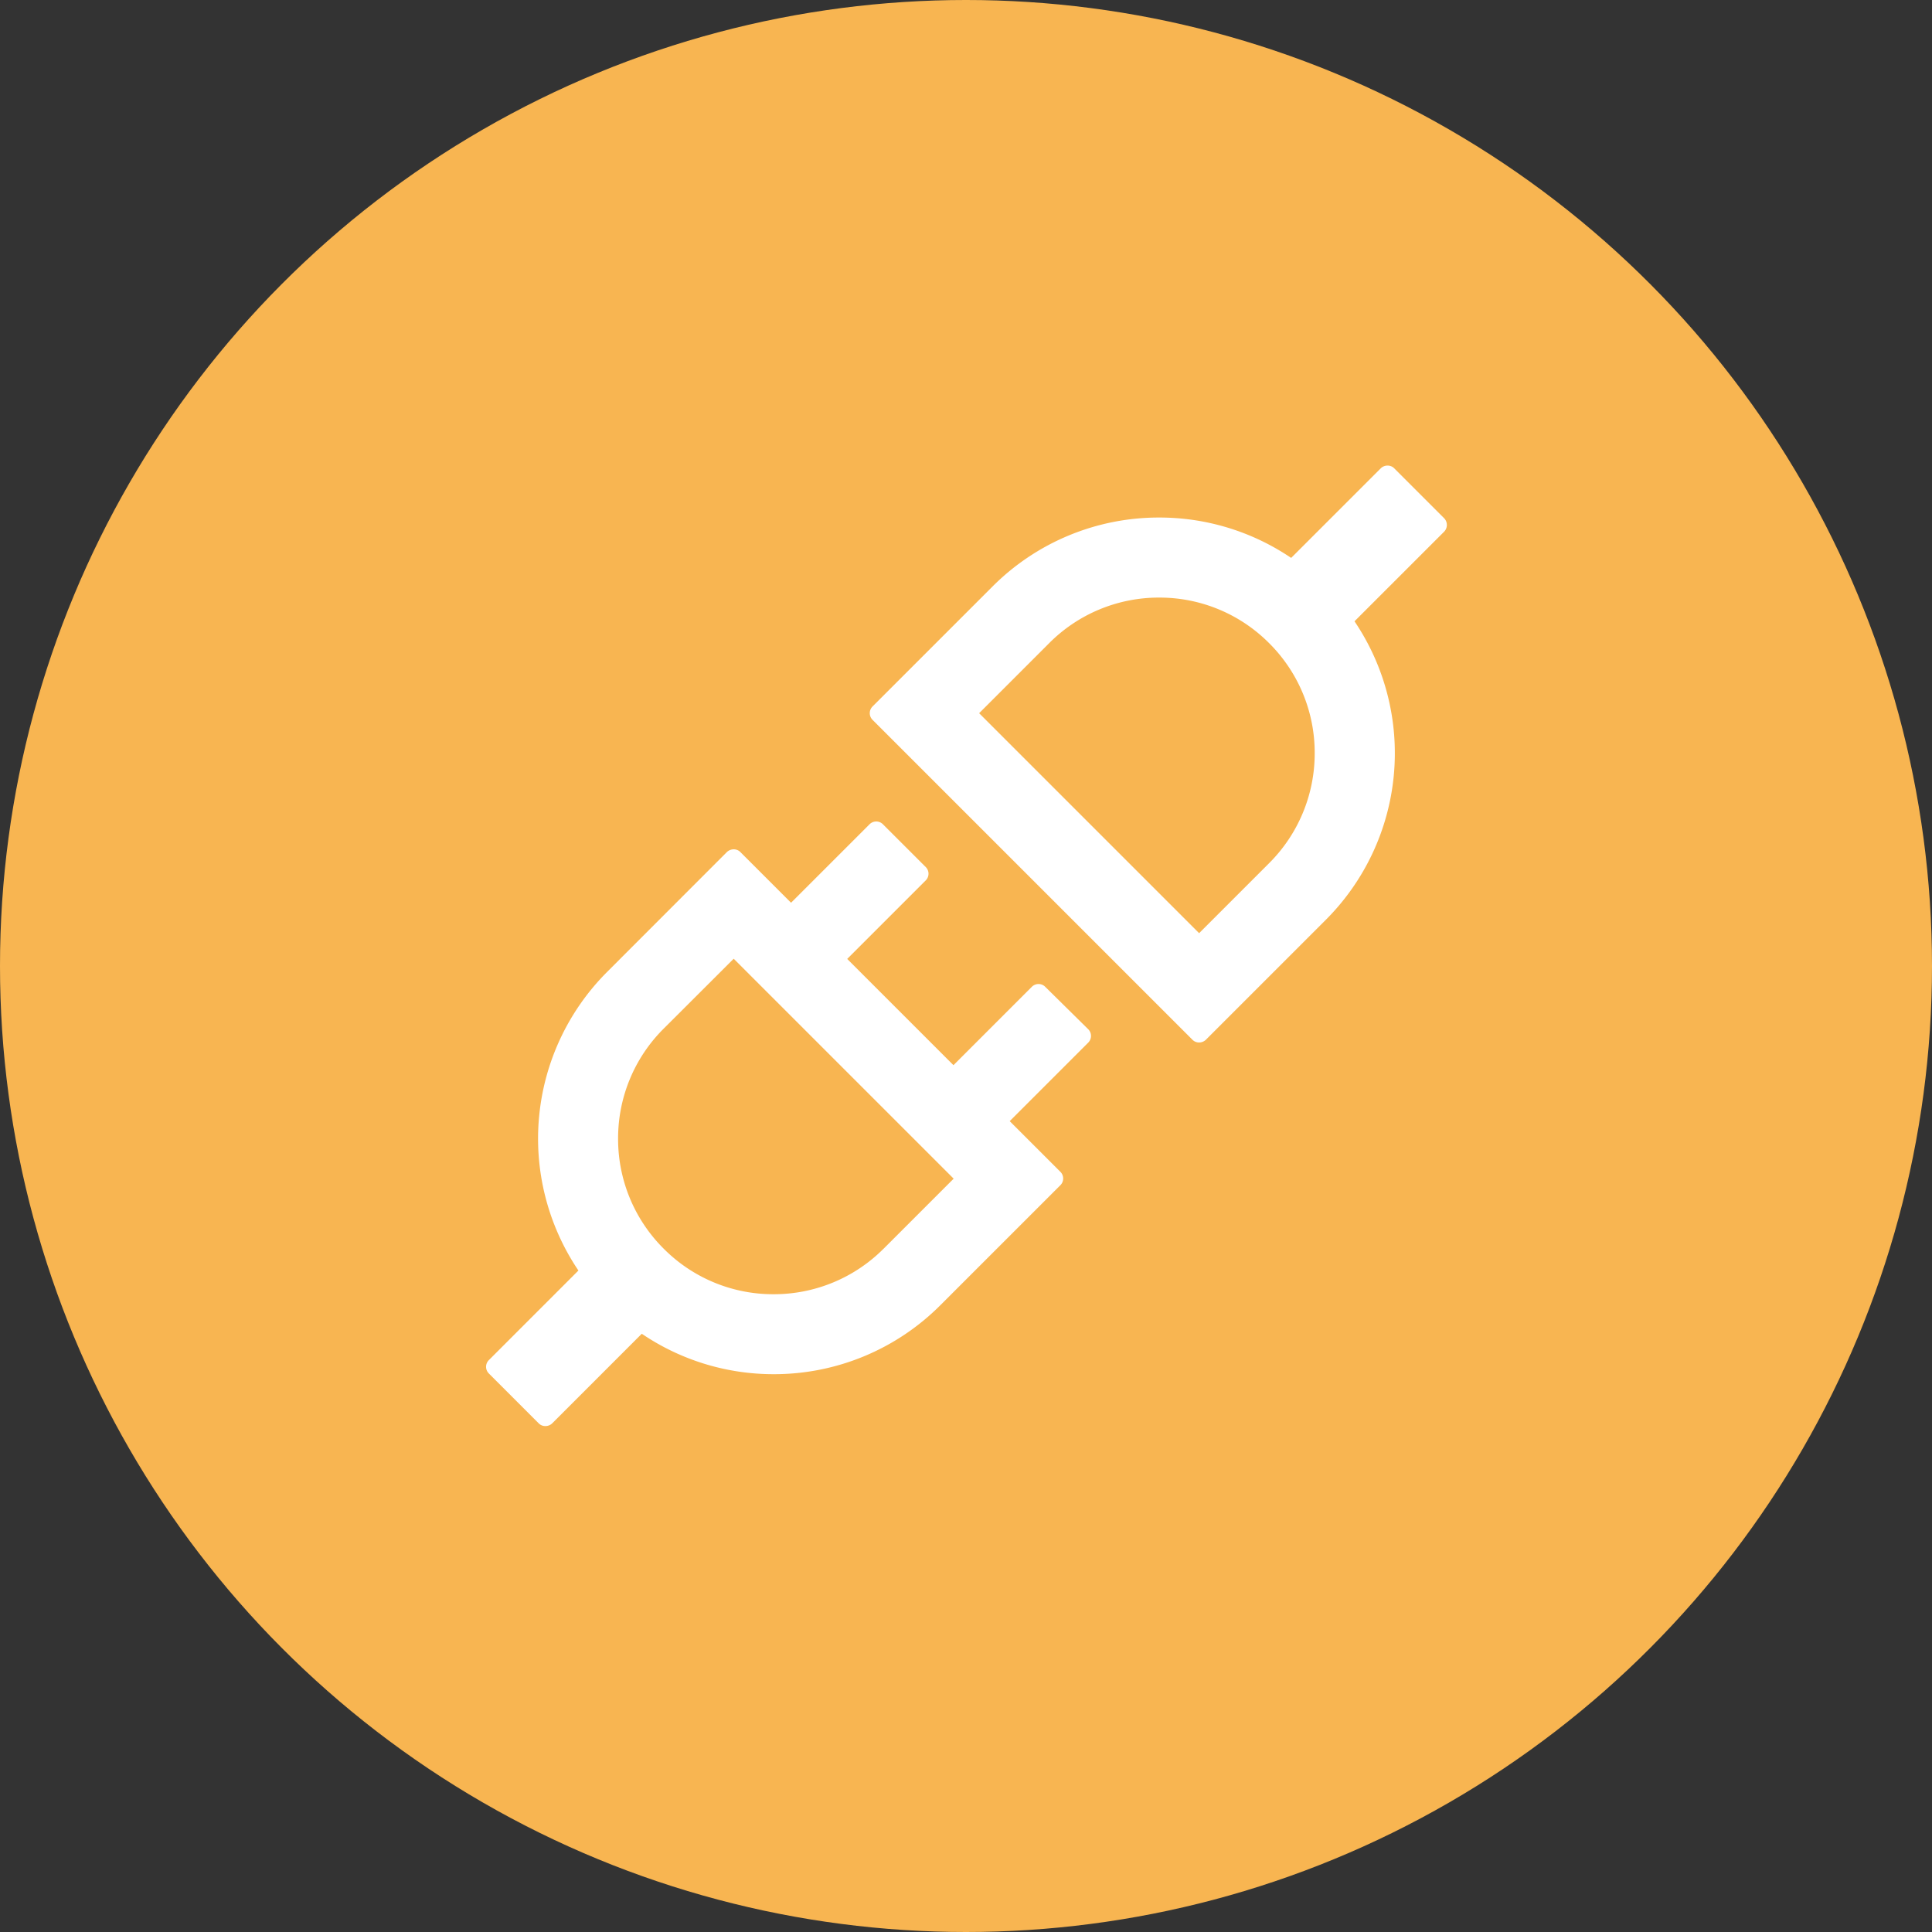
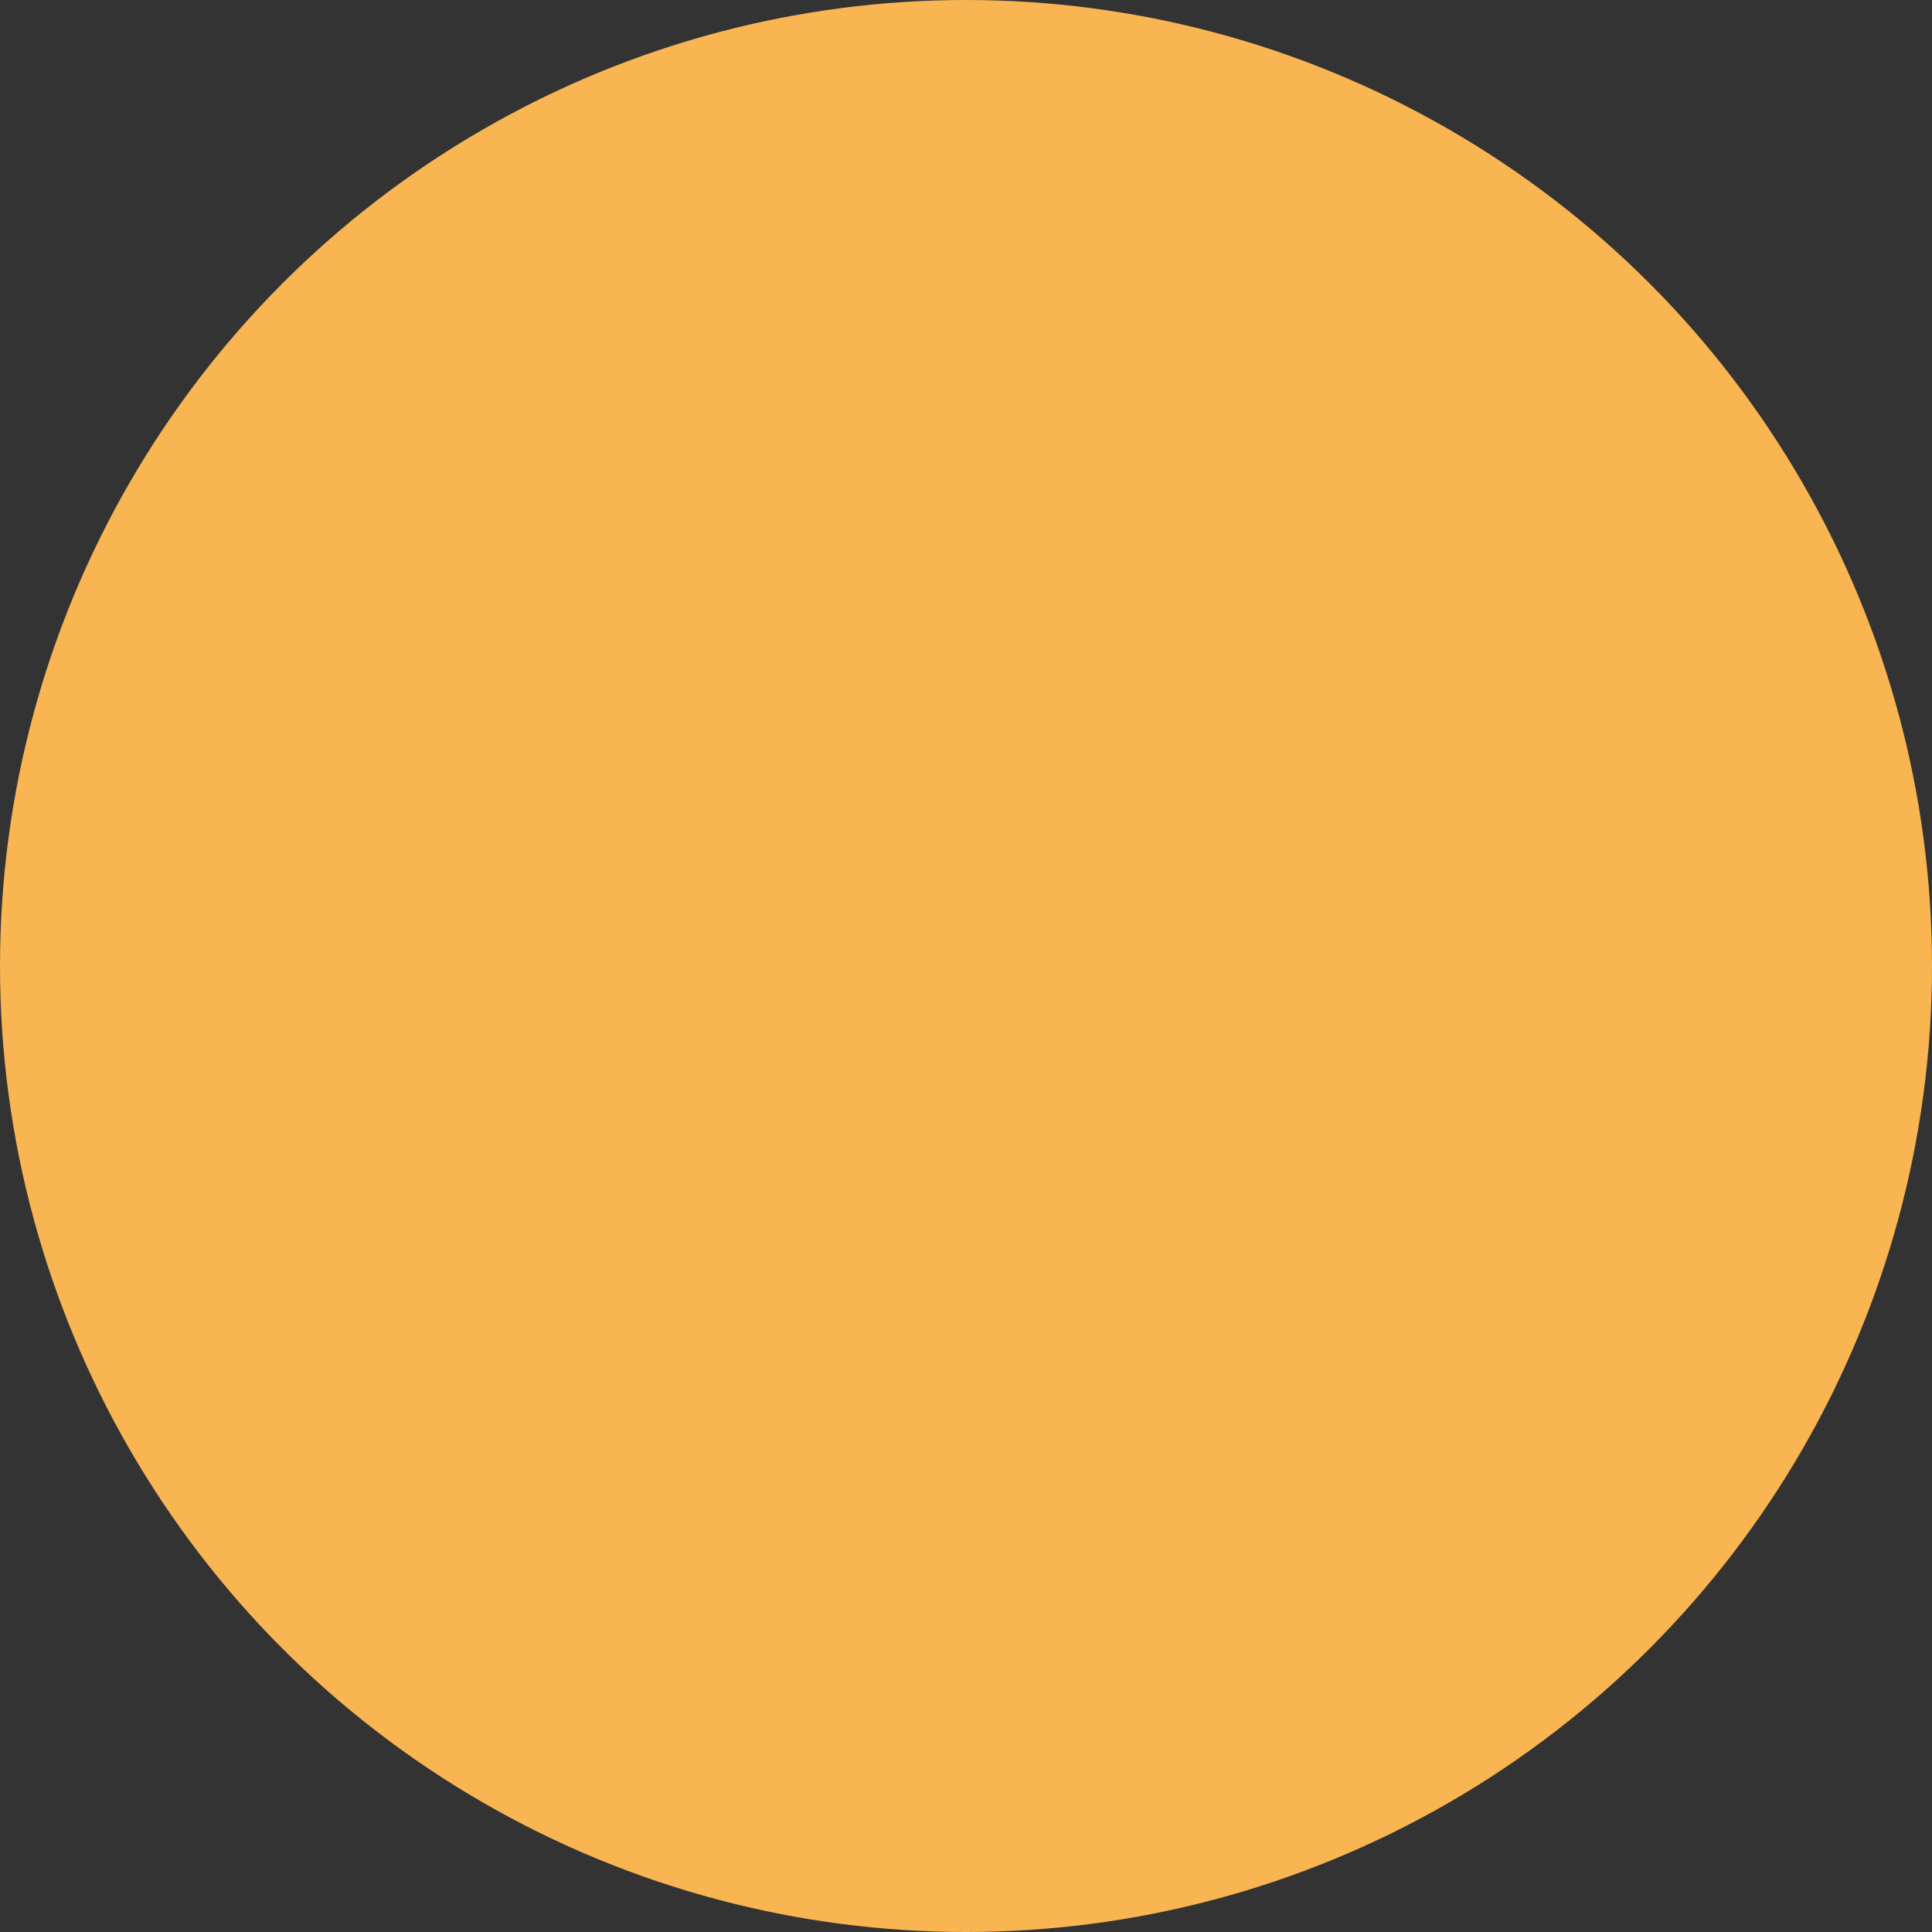
<svg xmlns="http://www.w3.org/2000/svg" width="80" height="80" viewBox="0 0 80 80">
  <rect x="0" y="0" width="80" height="80" fill="#333333" stroke="none" />
  <defs>
    <style>
      .cls-1 {
        fill: #f8b551;
      }

      .cls-2 {
        fill: #fff;
      }
    </style>
  </defs>
  <g id="组_157" data-name="组 157" transform="translate(0)">
    <circle id="椭圆_40" data-name="椭圆 40" class="cls-1" cx="40" cy="40" r="40" transform="translate(0 0)" />
-     <path id="路径_84" data-name="路径 84" class="cls-2" d="M-160.741,1195.787l-2.068-2.068a.382.382,0,0,0-.278-.112.4.4,0,0,0-.278.112l-3.711,3.711a9.719,9.719,0,0,0-5.466-1.672,9.725,9.725,0,0,0-6.9,2.856l-4.969,4.969a.391.391,0,0,0,0,.551l13.248,13.248a.384.384,0,0,0,.278.113.409.409,0,0,0,.278-.113l4.969-4.969a9.76,9.76,0,0,0,1.185-12.359l3.711-3.71A.4.4,0,0,0-160.741,1195.787Zm-7.246,14.282-2.9,2.9-9.109-9.109,2.9-2.9a6.4,6.4,0,0,1,4.554-1.887,6.391,6.391,0,0,1,4.554,1.887,6.4,6.4,0,0,1,1.887,4.555,6.416,6.416,0,0,1-1.887,4.555Zm-9.274,5.119a.391.391,0,0,0-.551,0l-3.247,3.247-4.4-4.4,3.253-3.253a.39.39,0,0,0,0-.55l-1.775-1.774a.391.391,0,0,0-.551,0l-3.252,3.251-2.1-2.1a.382.382,0,0,0-.278-.112.411.411,0,0,0-.278.112l-4.964,4.968a9.763,9.763,0,0,0-1.185,12.361l-3.71,3.711a.39.39,0,0,0,0,.55l2.067,2.068a.381.381,0,0,0,.278.111.4.4,0,0,0,.278-.111l3.711-3.711a9.712,9.712,0,0,0,5.466,1.674,9.724,9.724,0,0,0,6.9-2.859l4.969-4.968a.391.391,0,0,0,0-.551l-2.1-2.1,3.252-3.252a.393.393,0,0,0,0-.553Zm-6.69,10.844a6.408,6.408,0,0,1-4.554,1.887,6.387,6.387,0,0,1-4.554-1.887,6.4,6.4,0,0,1-1.887-4.553,6.4,6.4,0,0,1,1.887-4.557l2.9-2.895,9.108,9.107-2.9,2.9Z" transform="translate(220.54 -1174.328)" />
  </g>
</svg>